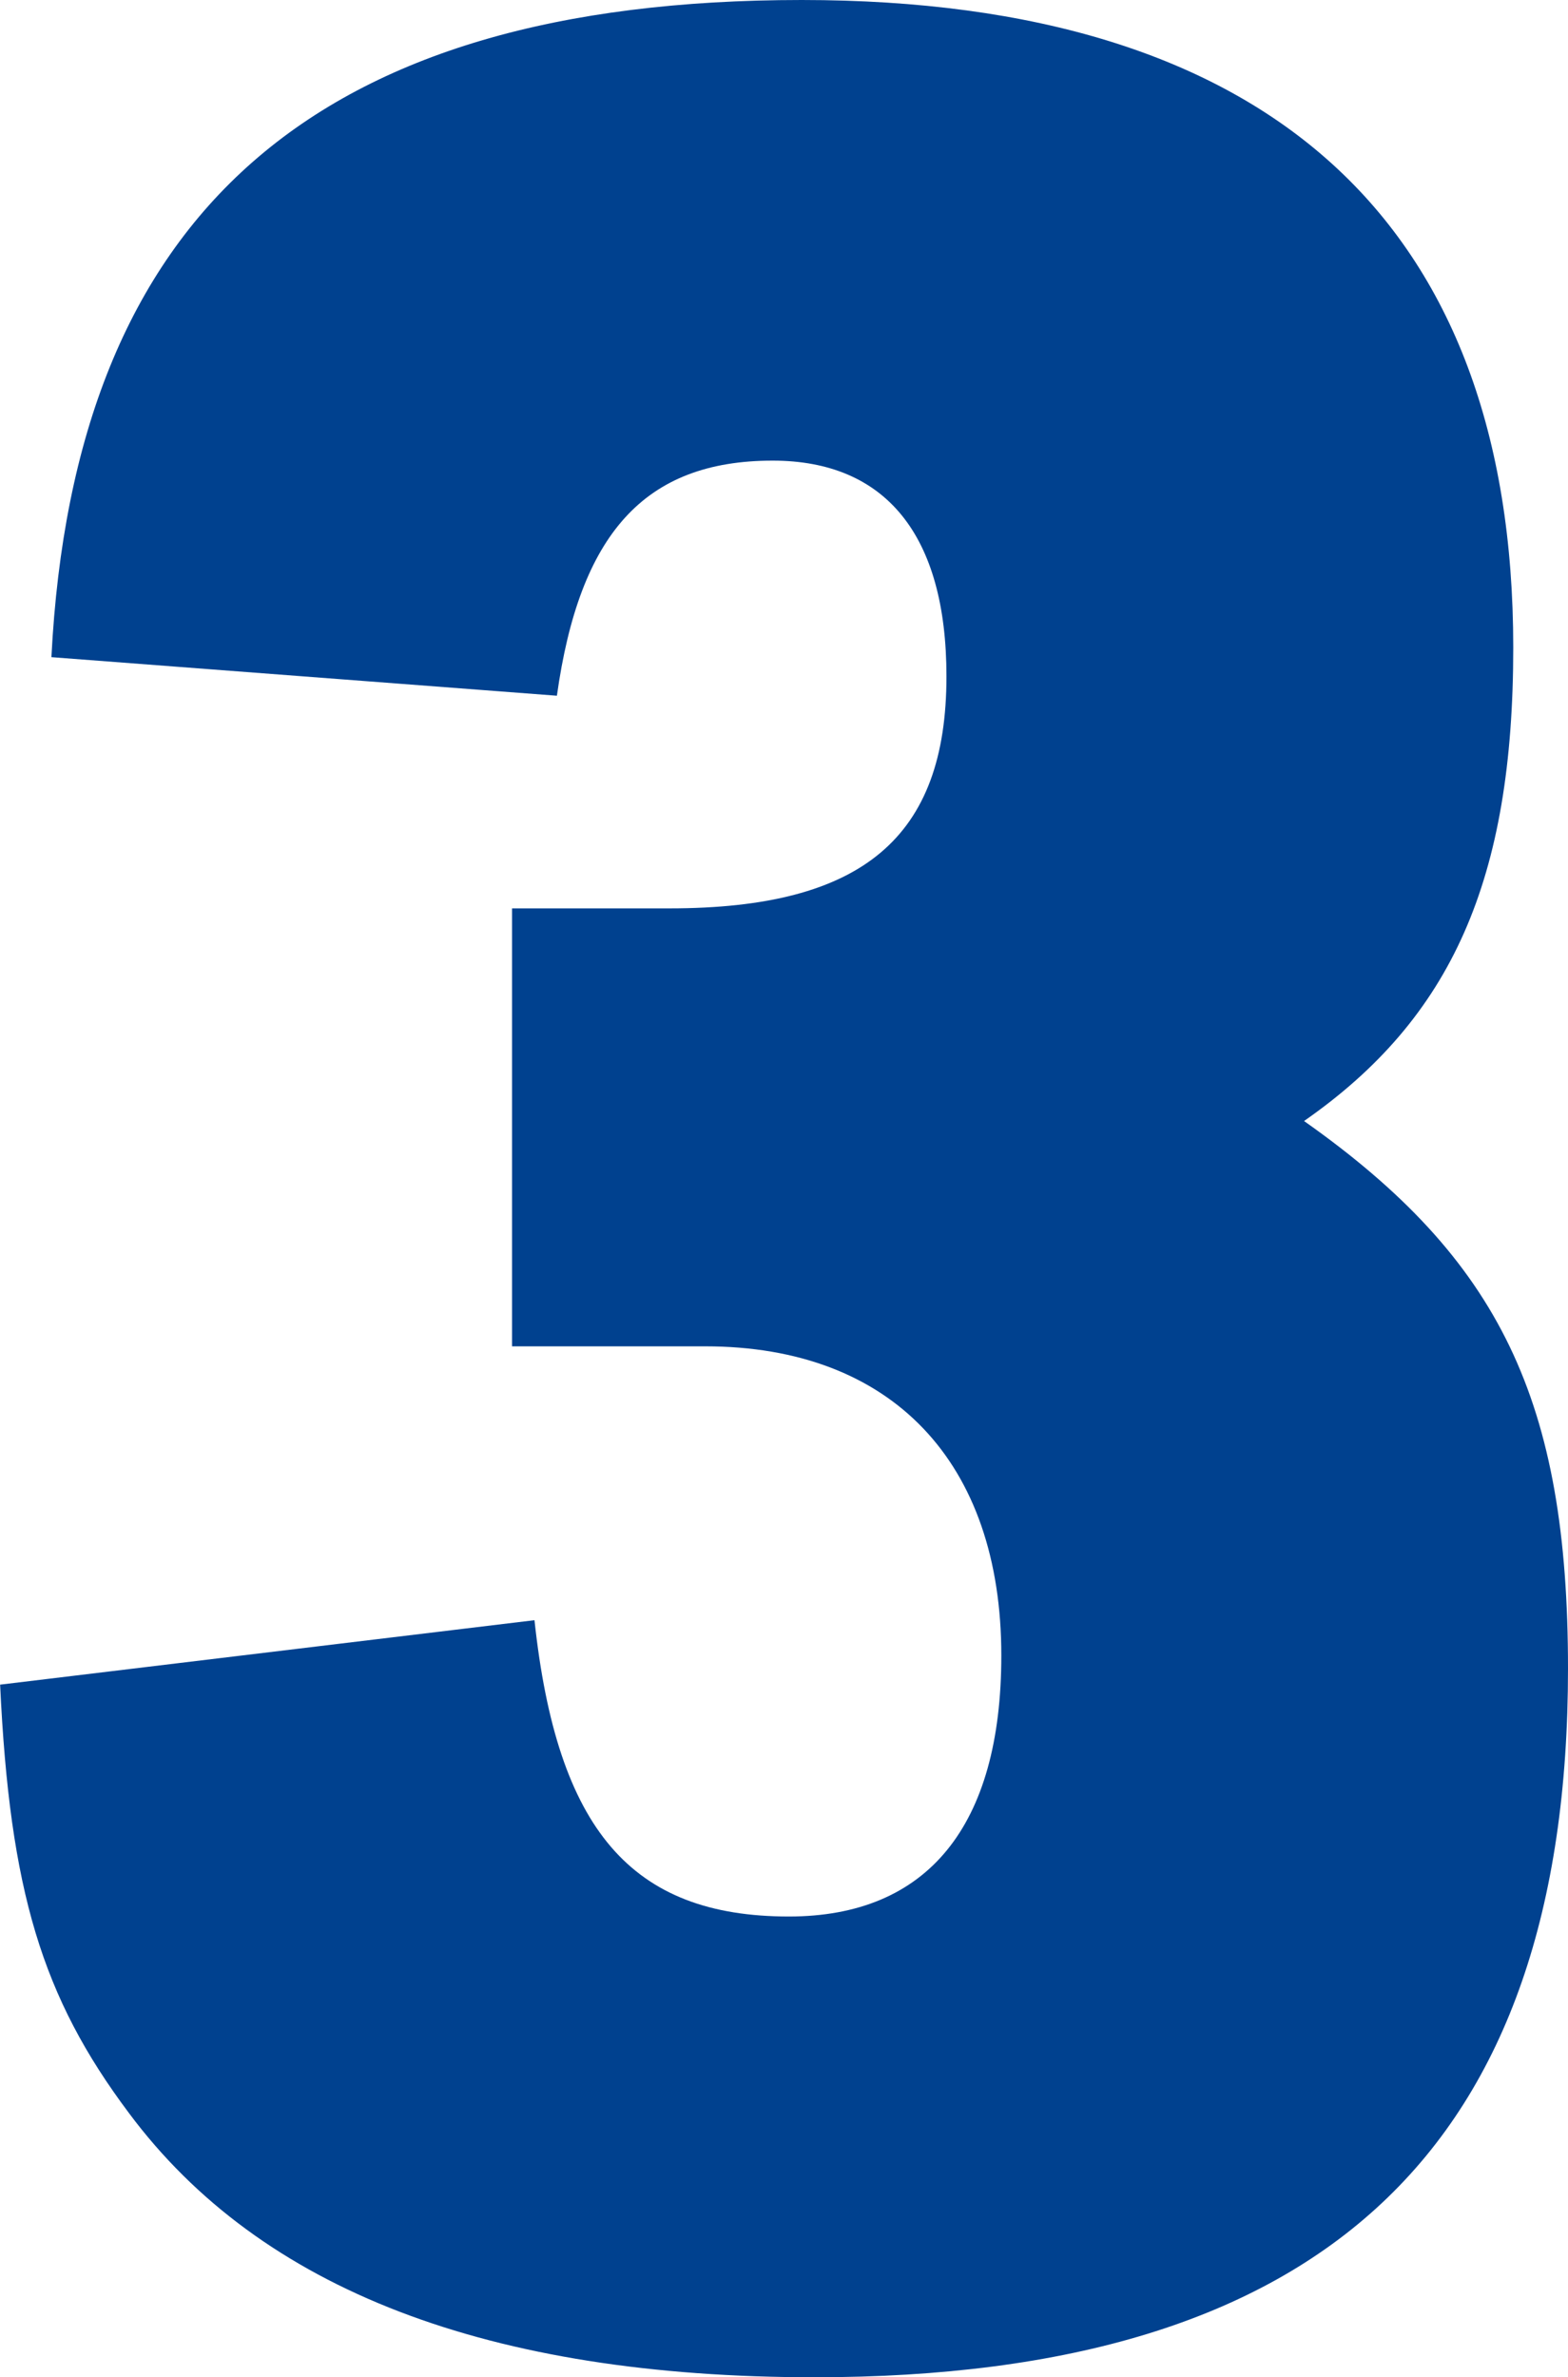
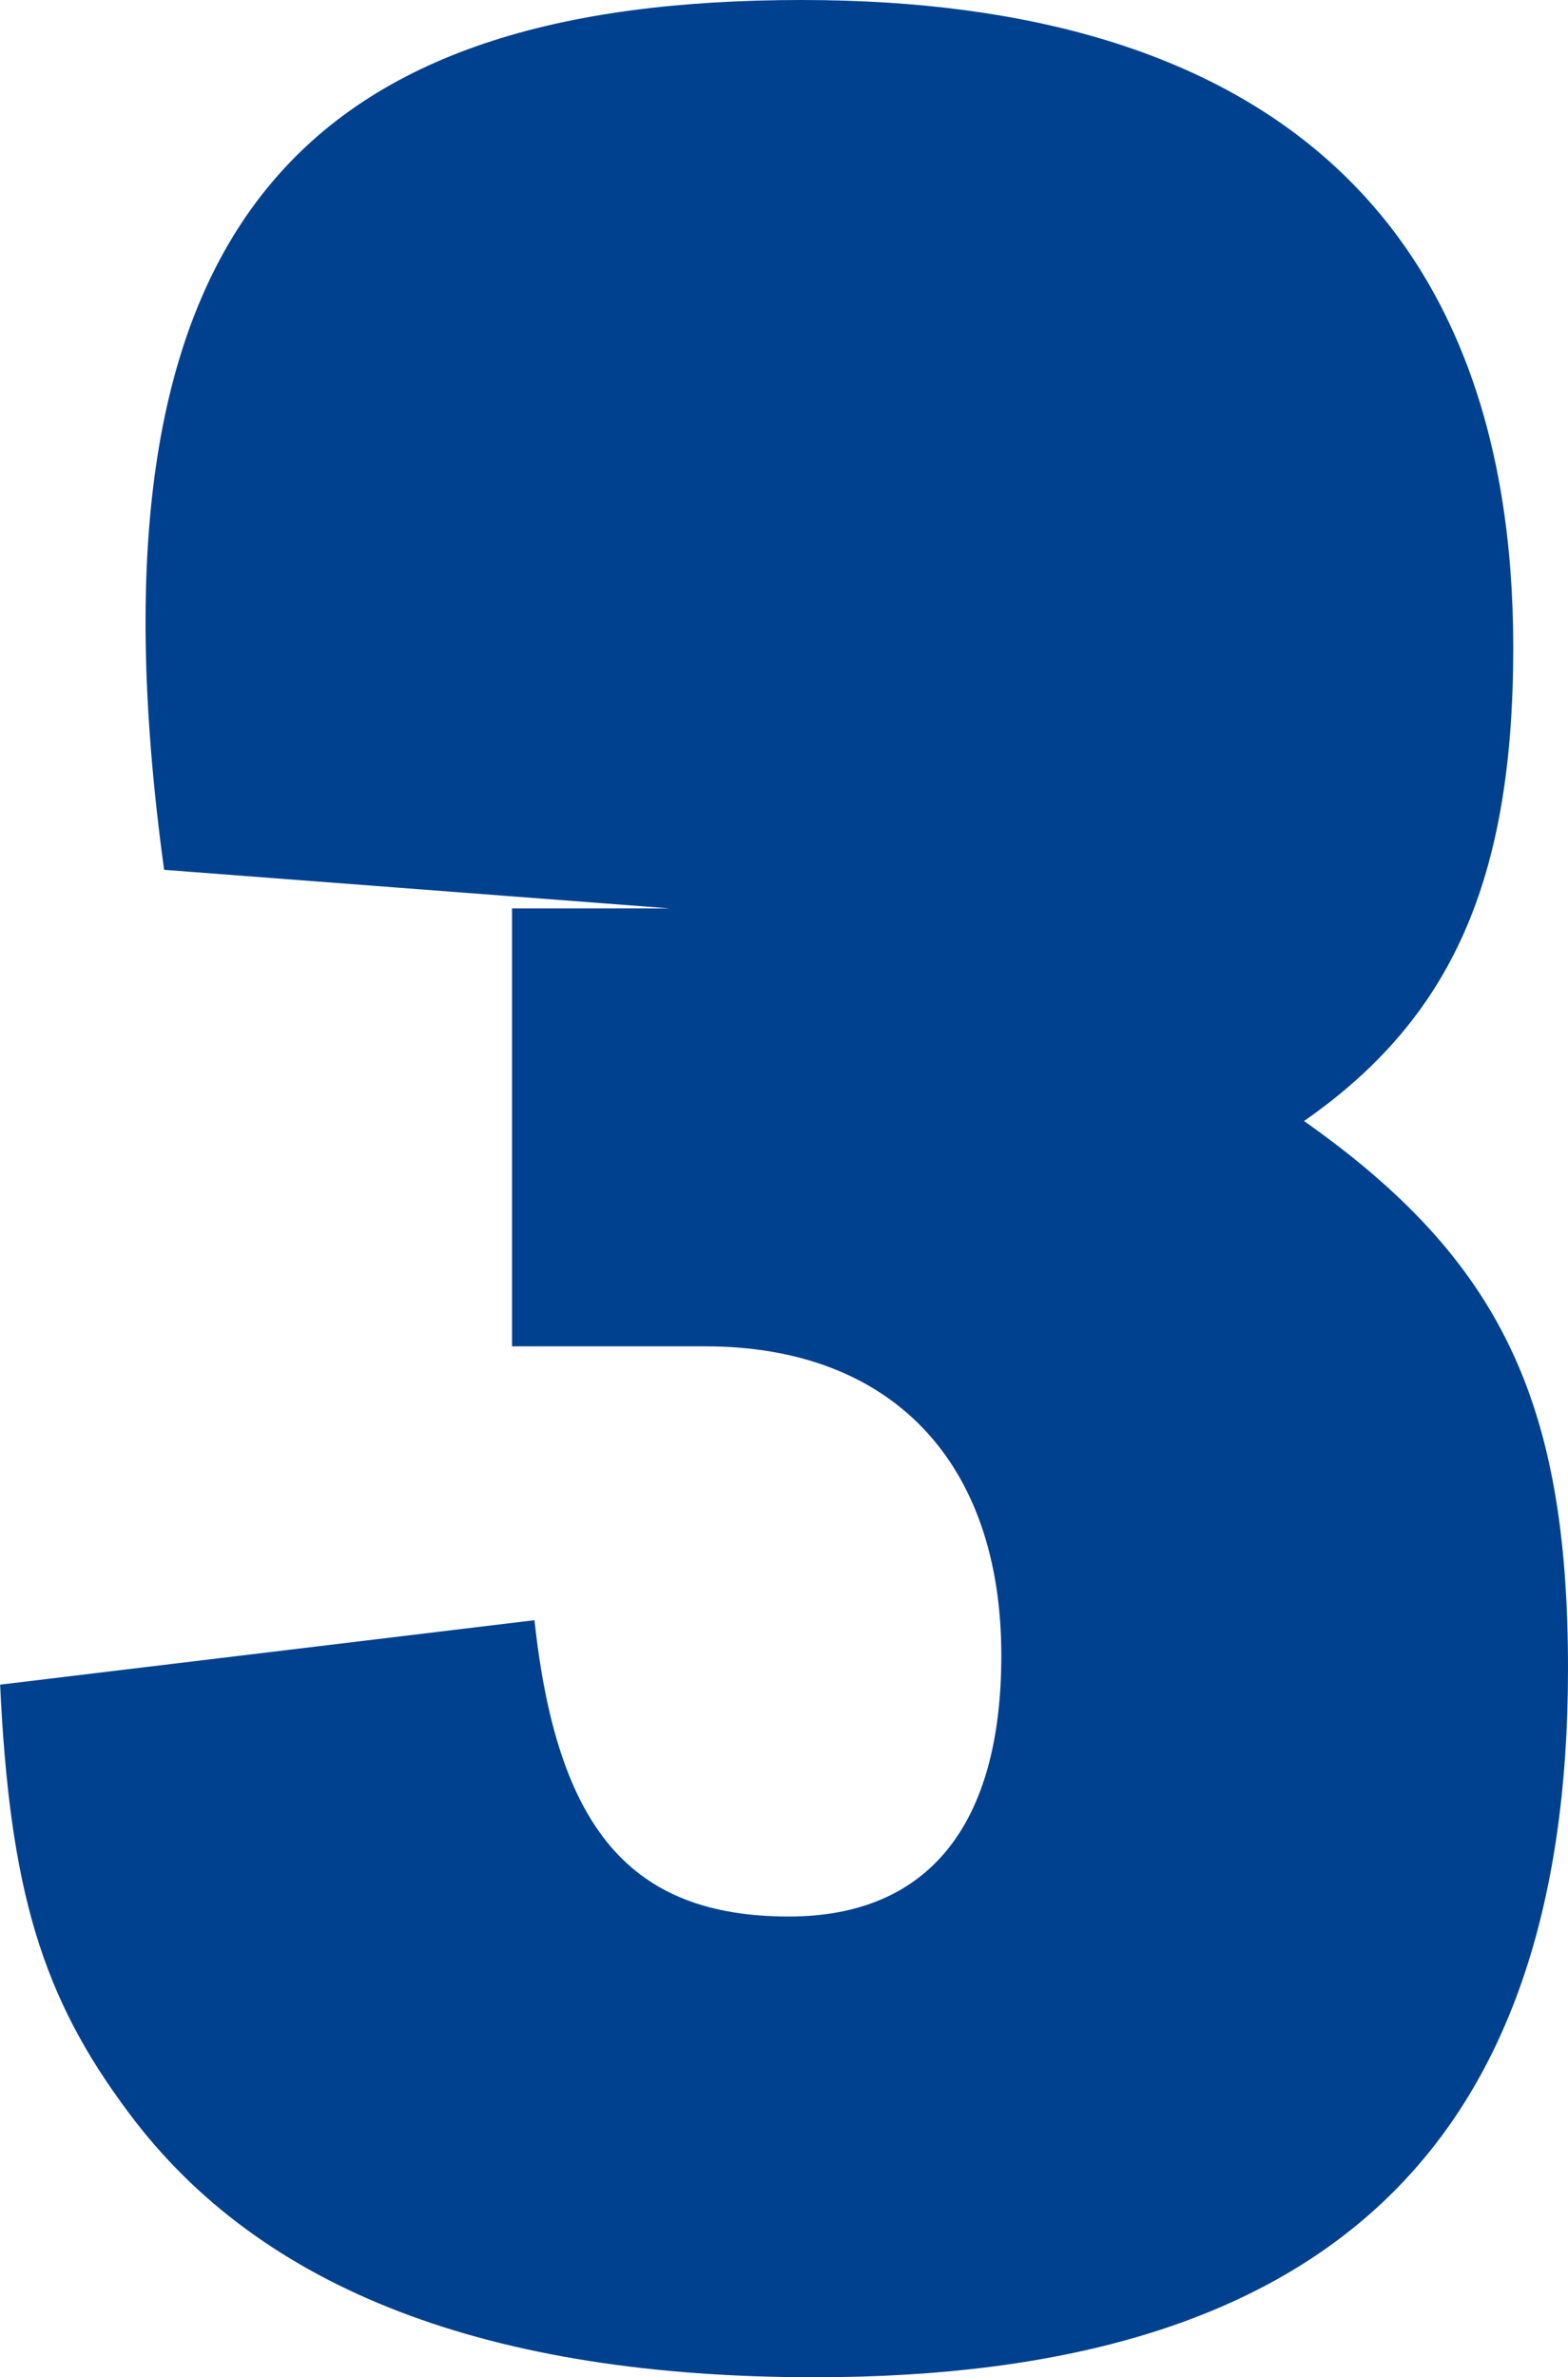
<svg xmlns="http://www.w3.org/2000/svg" id="_レイヤー_2" data-name="レイヤー 2" viewBox="0 0 13.146 19.921">
  <defs>
    <style>
      .cls-1 {
        fill: #00418f;
      }
    </style>
  </defs>
  <g id="_レイアウト" data-name="レイアウト">
-     <path class="cls-1" d="M4.292,7.612h1.322c1.62,0,2.321-.595,2.321-1.944,0-1.188-.513-1.808-1.457-1.808-1.08,0-1.62.62-1.809,1.97l-4.238-.323C.621,1.781,2.646,0,6.722,0c3.913,0,5.965,1.862,5.965,5.426,0,1.943-.513,3.104-1.754,3.968,1.646,1.16,2.213,2.349,2.213,4.589,0,4.021-2.052,5.938-6.316,5.938-2.727,0-4.643-.729-5.749-2.214-.729-.972-.999-1.862-1.08-3.59l4.48-.54c.189,1.755.811,2.483,2.133,2.483,1.161,0,1.781-.756,1.781-2.187,0-1.619-.917-2.591-2.483-2.591h-1.619v-3.671Z" />
+     <path class="cls-1" d="M4.292,7.612h1.322l-4.238-.323C.621,1.781,2.646,0,6.722,0c3.913,0,5.965,1.862,5.965,5.426,0,1.943-.513,3.104-1.754,3.968,1.646,1.16,2.213,2.349,2.213,4.589,0,4.021-2.052,5.938-6.316,5.938-2.727,0-4.643-.729-5.749-2.214-.729-.972-.999-1.862-1.08-3.59l4.48-.54c.189,1.755.811,2.483,2.133,2.483,1.161,0,1.781-.756,1.781-2.187,0-1.619-.917-2.591-2.483-2.591h-1.619v-3.671Z" />
  </g>
</svg>